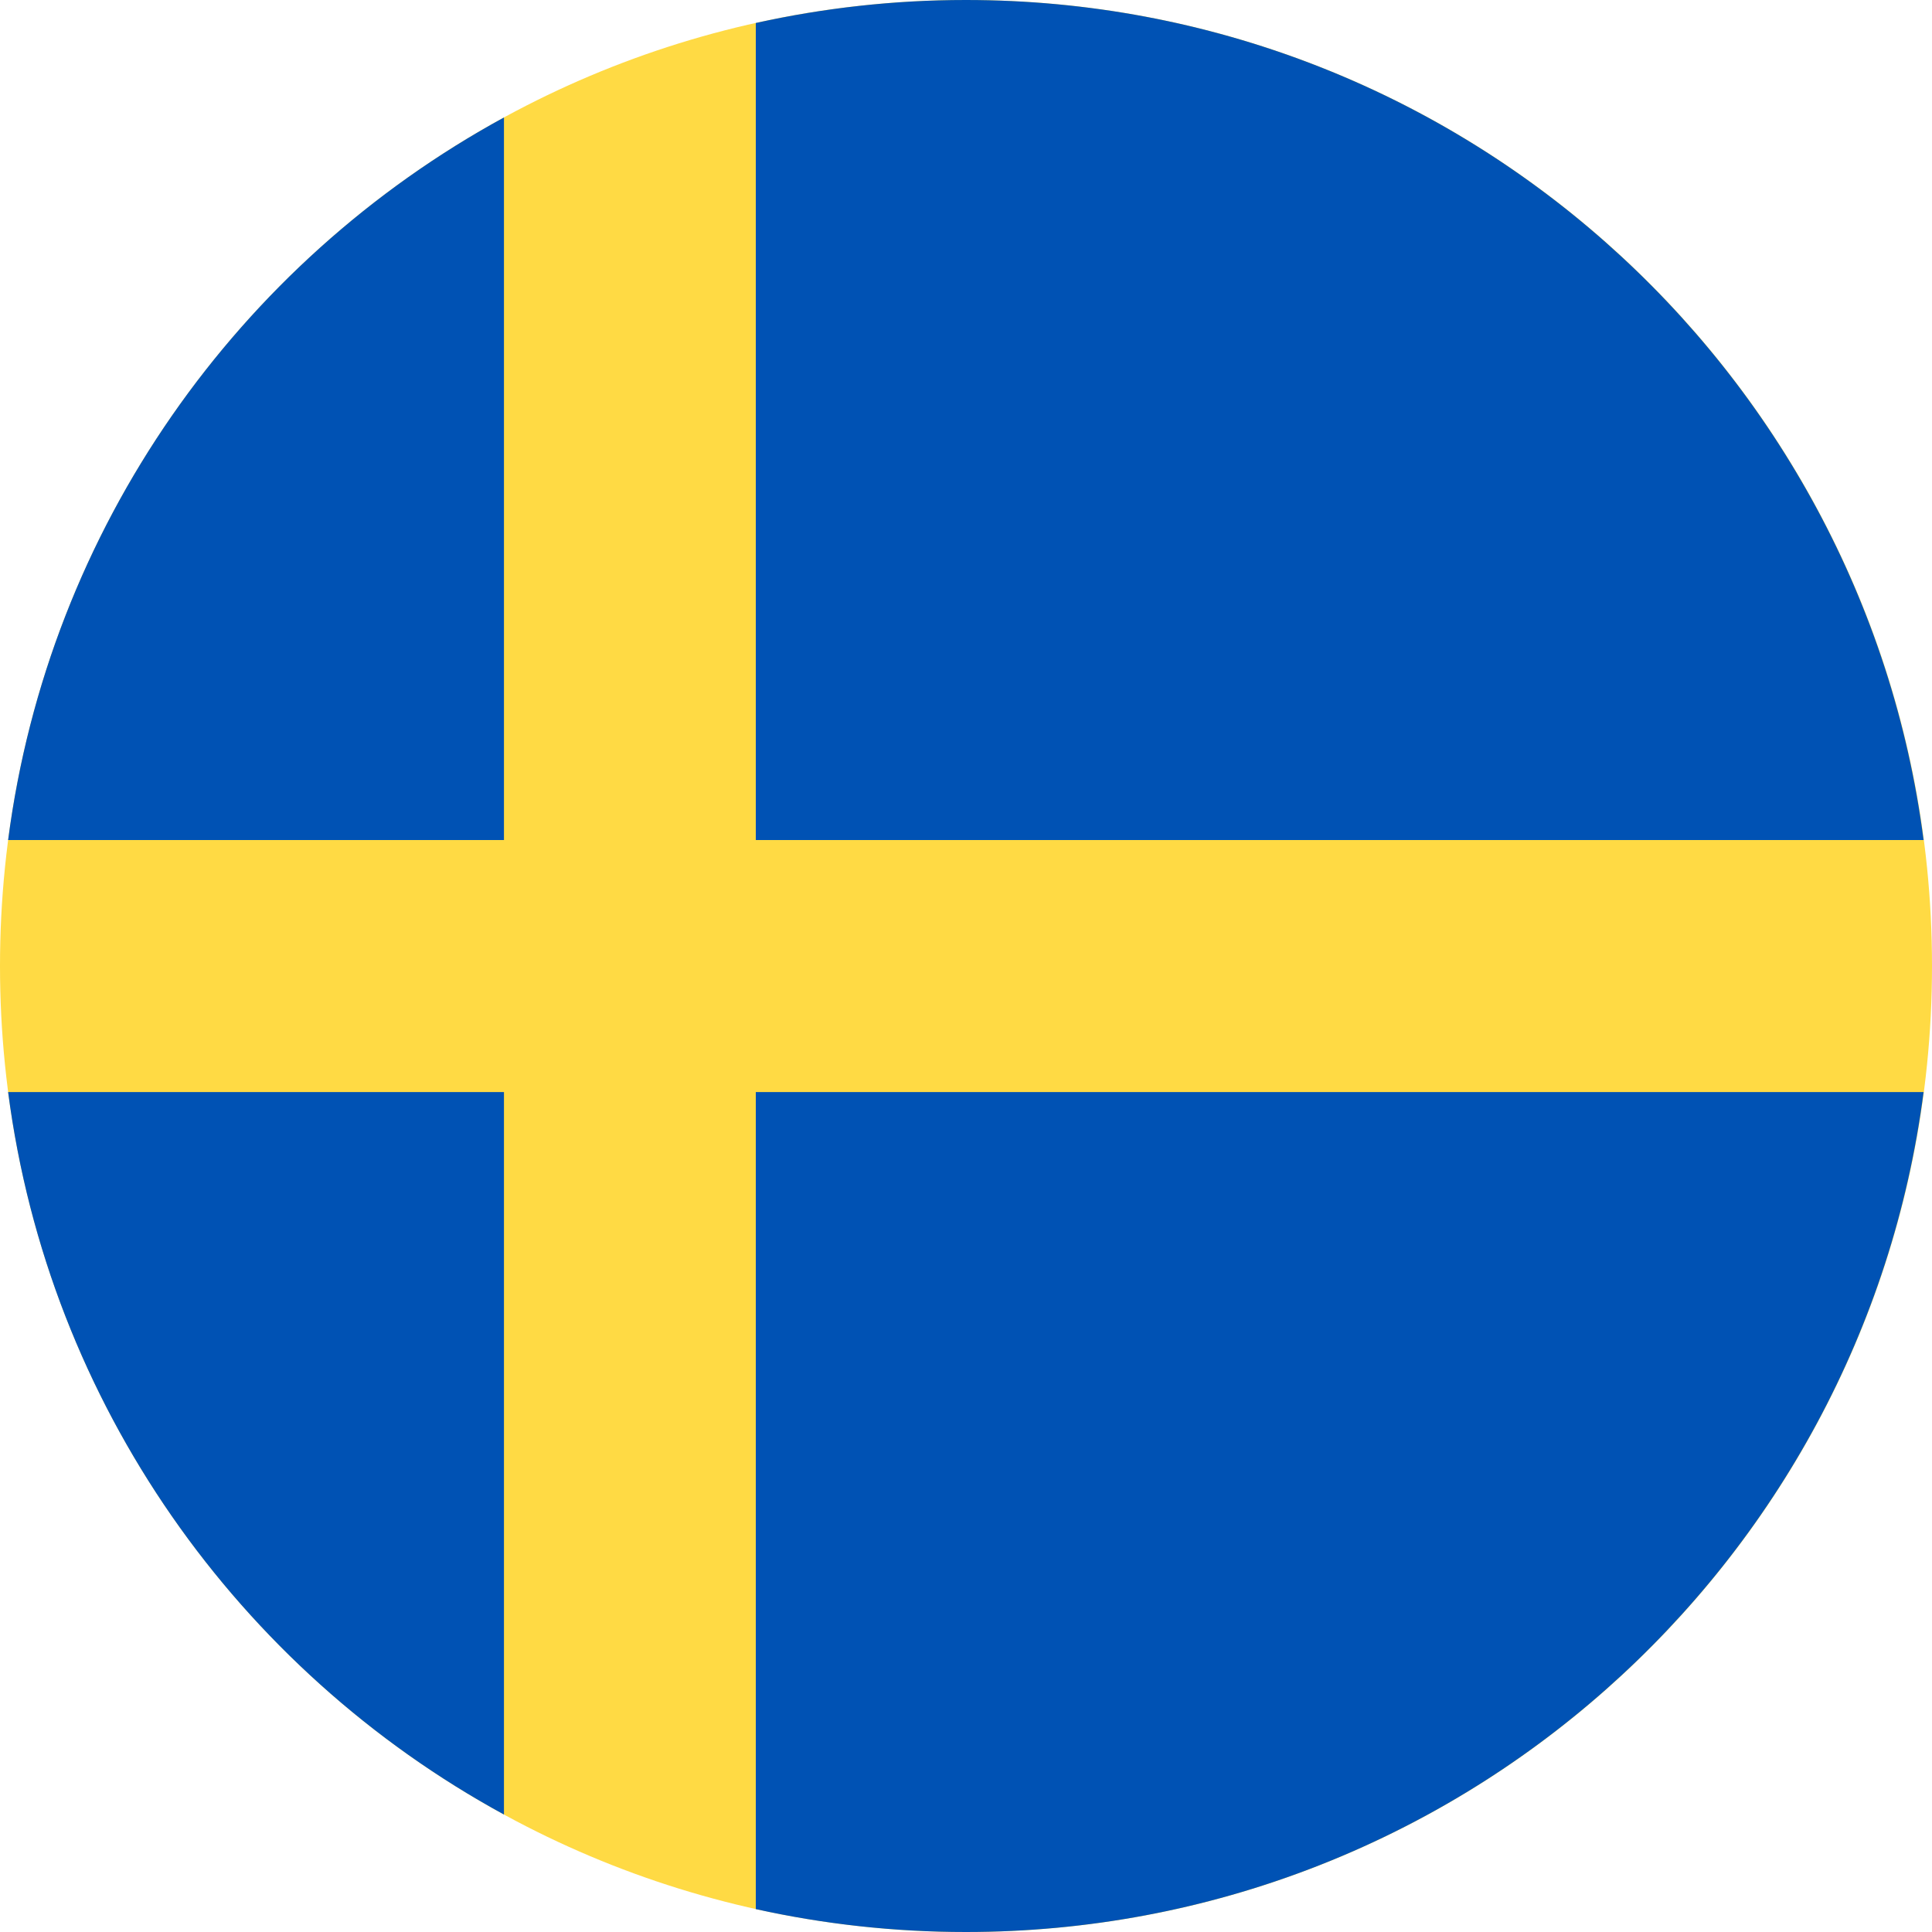
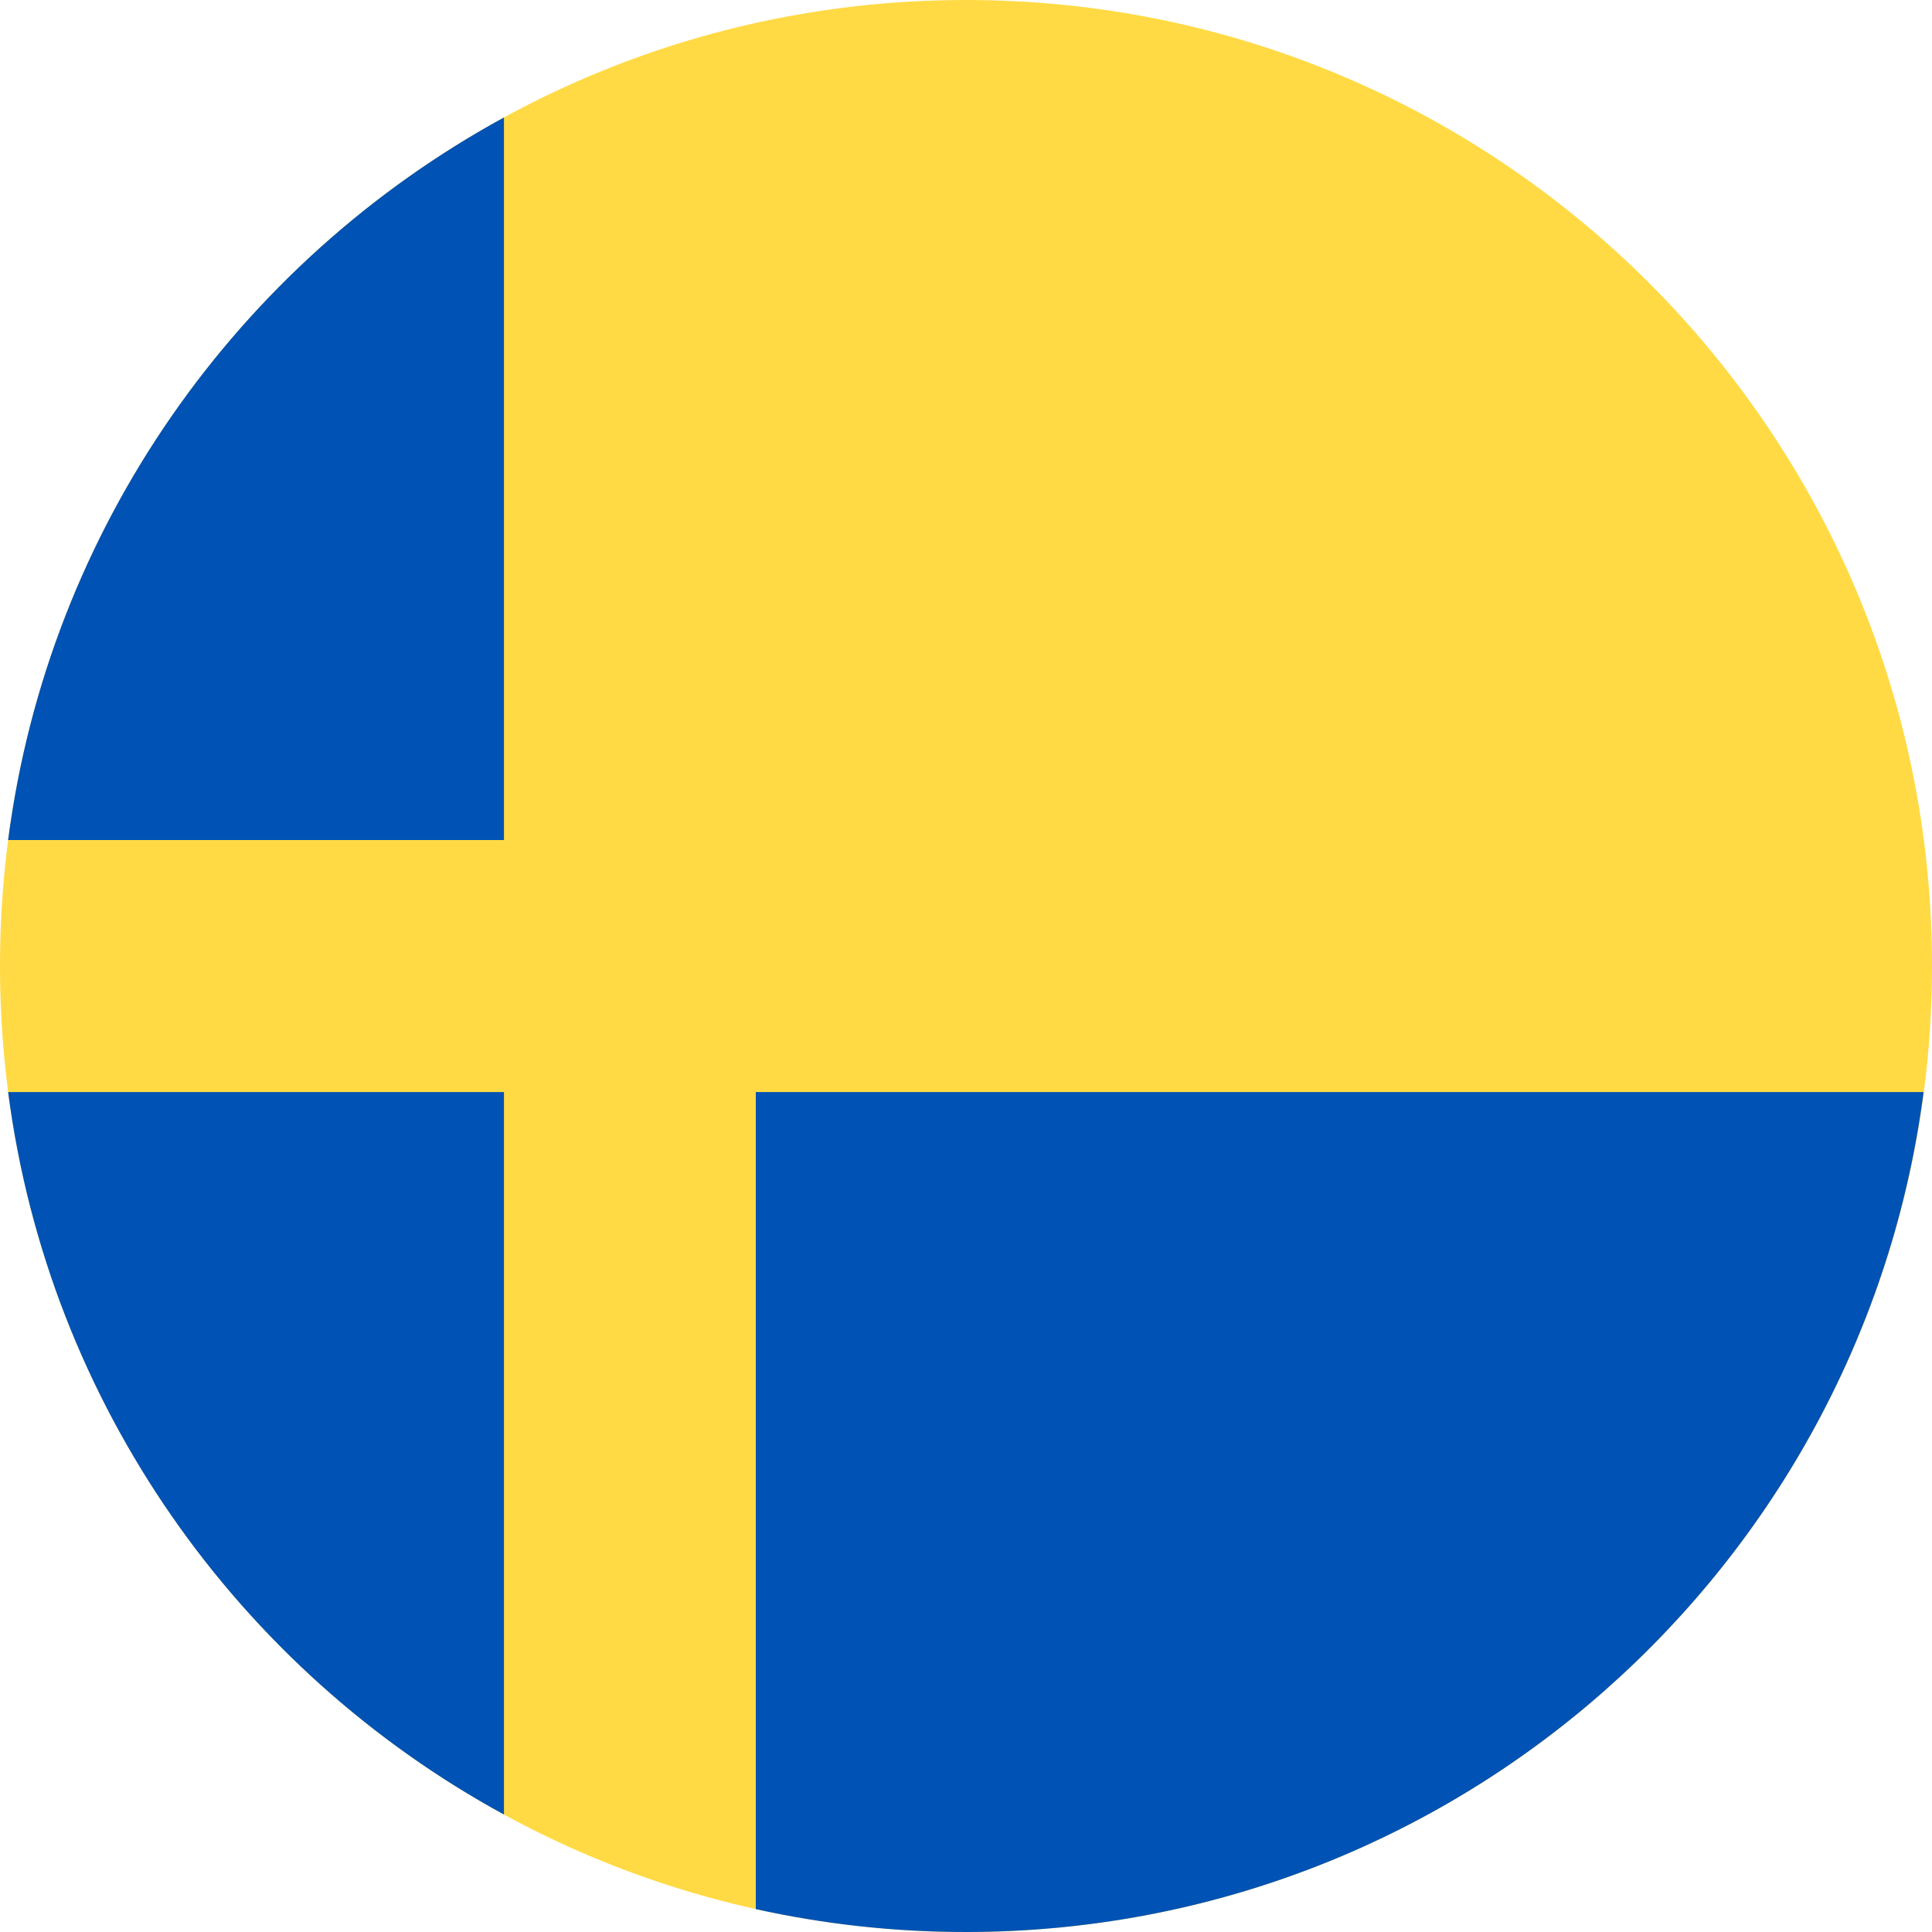
<svg xmlns="http://www.w3.org/2000/svg" width="20" height="20" viewBox="0 0 20 20" fill="none">
  <g clip-path="url(#clip0_11237_10376)">
    <path d="M10 20C15.523 20 20 15.523 20 10C20 4.477 15.523 0 10 0C4.477 0 0 4.477 0 10C0 15.523 4.477 20 10 20Z" fill="#FFDA44" />
-     <path d="M7.824 8.696H19.913C19.274 3.789 15.079 0 9.998 0C9.251 0 8.524 0.083 7.824 0.238V8.696H7.824Z" fill="#0052B4" />
    <path d="M5.217 8.696V1.216C2.471 2.714 0.505 5.462 0.084 8.696H5.217V8.696Z" fill="#0052B4" />
    <path d="M5.217 11.305H0.084C0.505 14.538 2.471 17.286 5.217 18.784L5.217 11.305Z" fill="#0052B4" />
    <path d="M7.824 11.305V19.763C8.524 19.918 9.251 20 9.998 20C15.079 20 19.274 16.211 19.913 11.305H7.824V11.305Z" fill="#0052B4" />
  </g>
  <defs>
    <clipPath id="clip0_11237_10376">
      <rect width="20" height="20" fill="white" />
    </clipPath>
  </defs>
</svg>